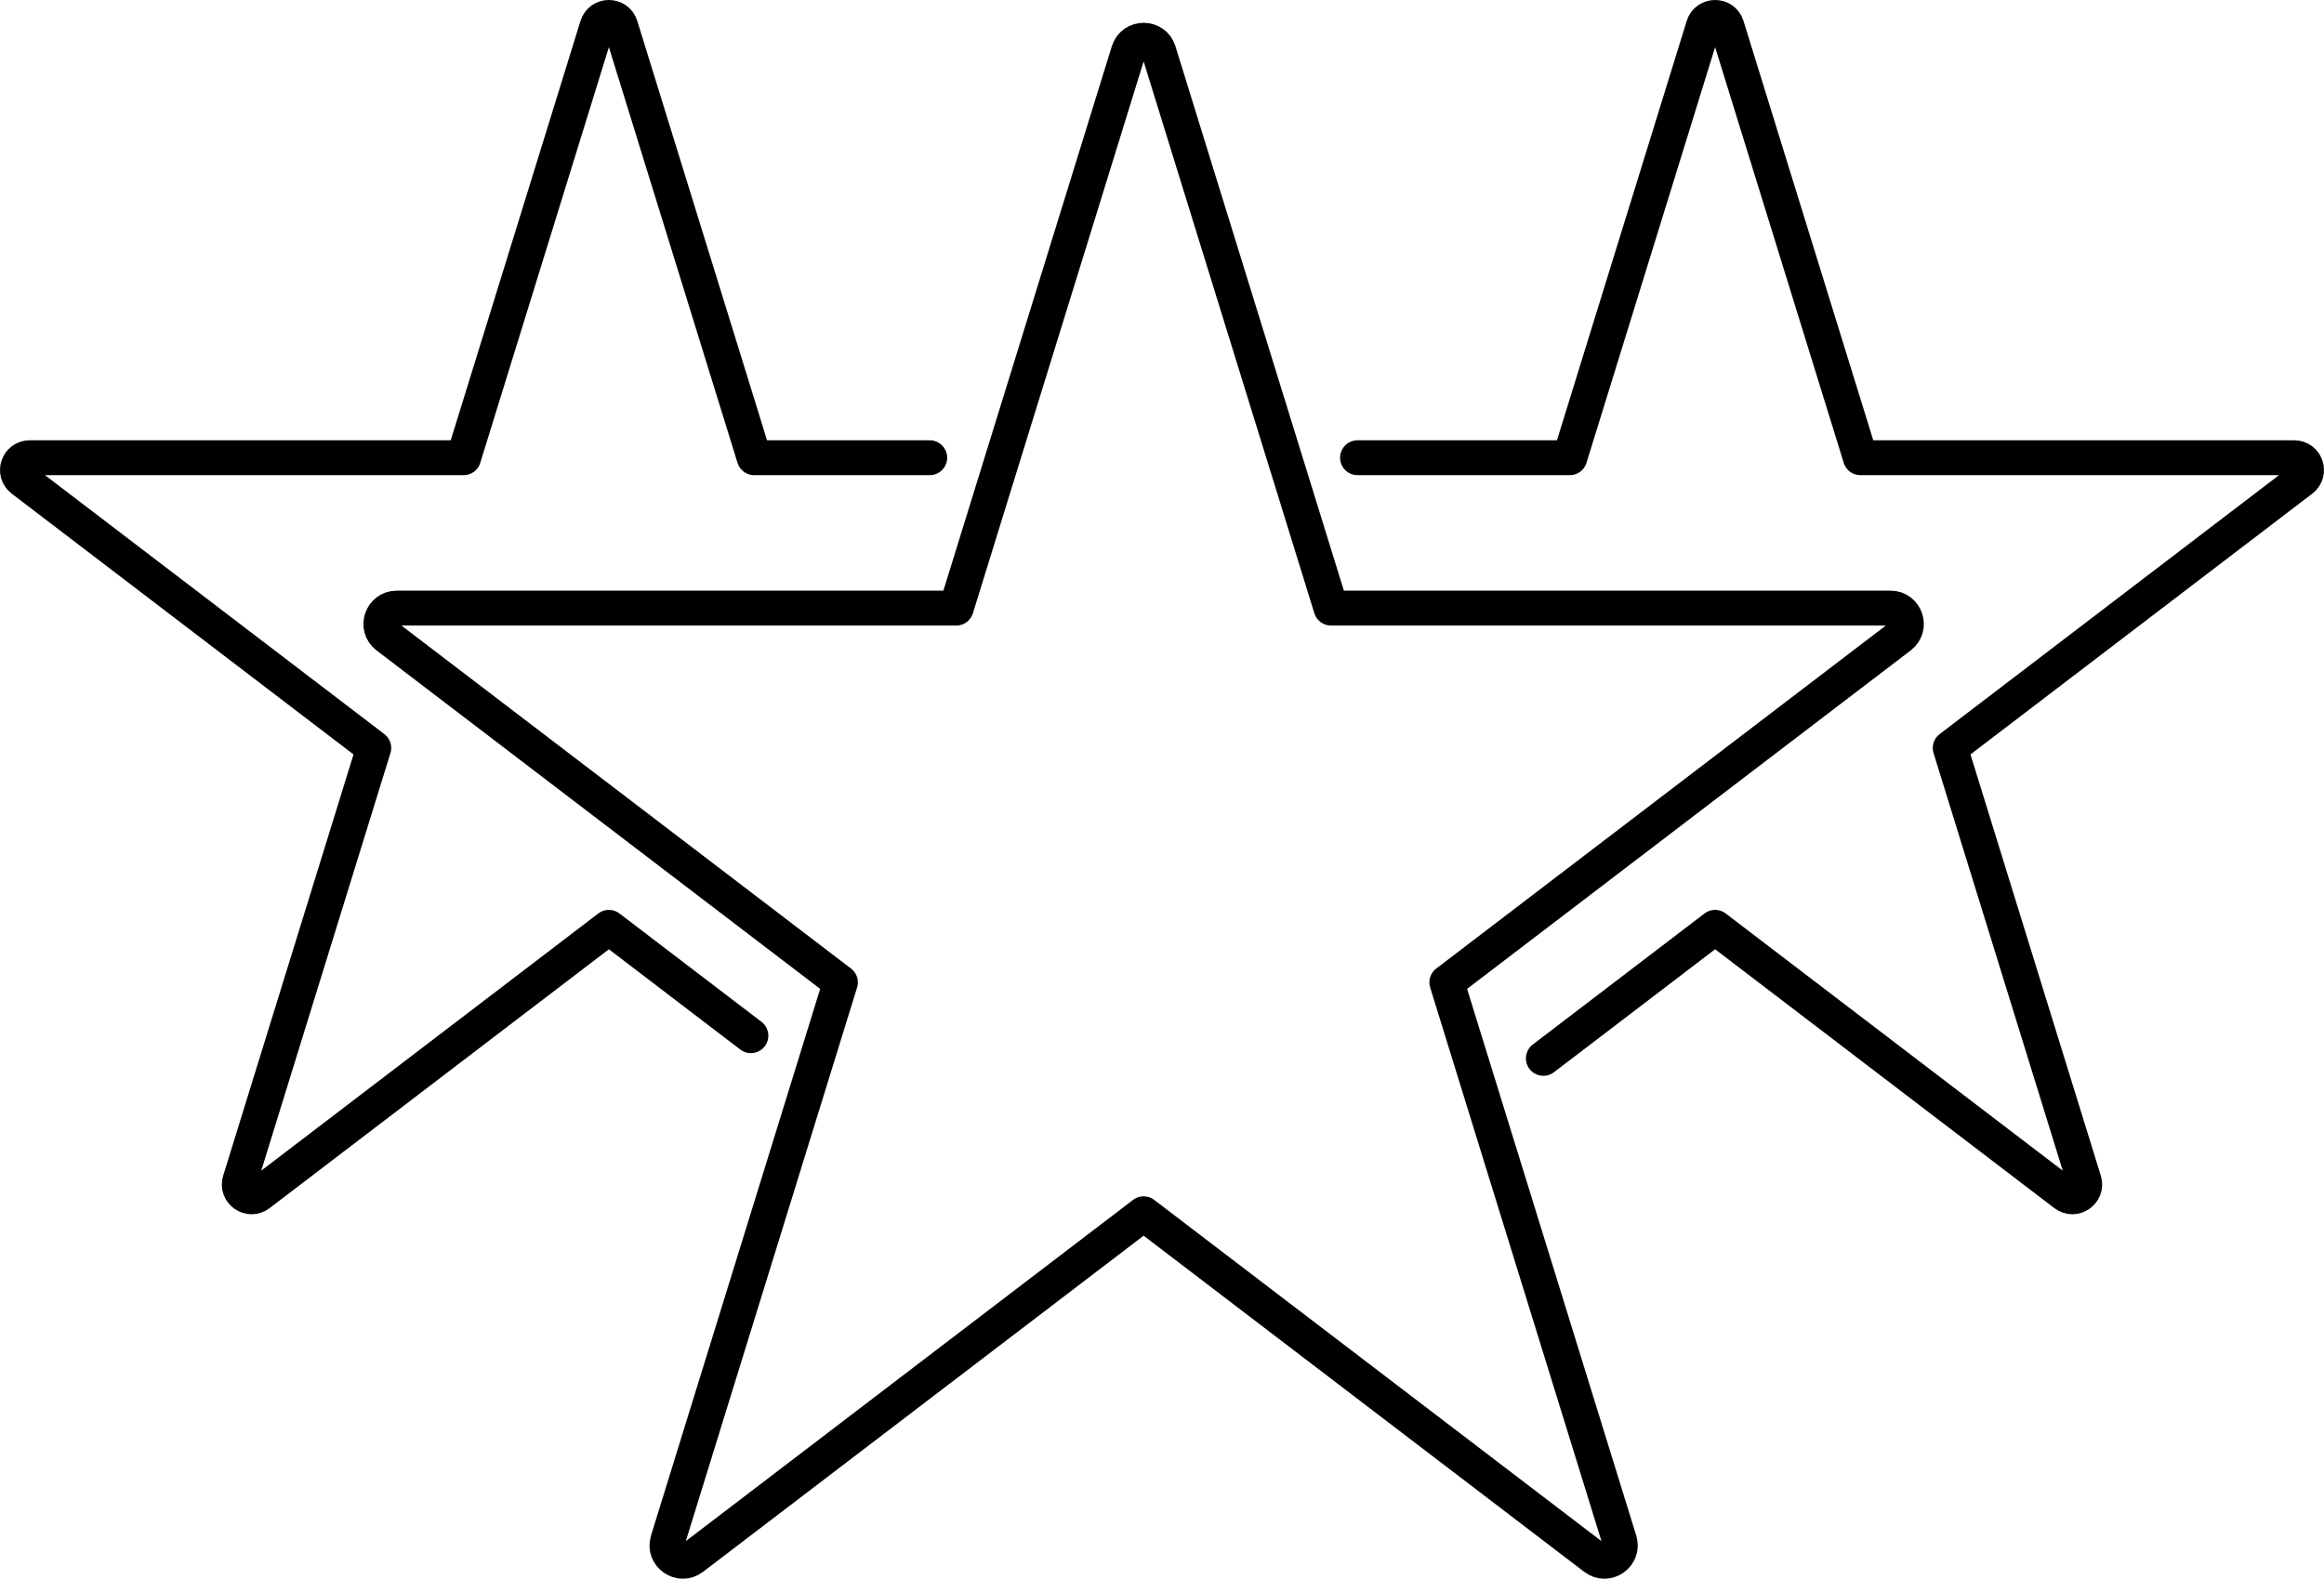
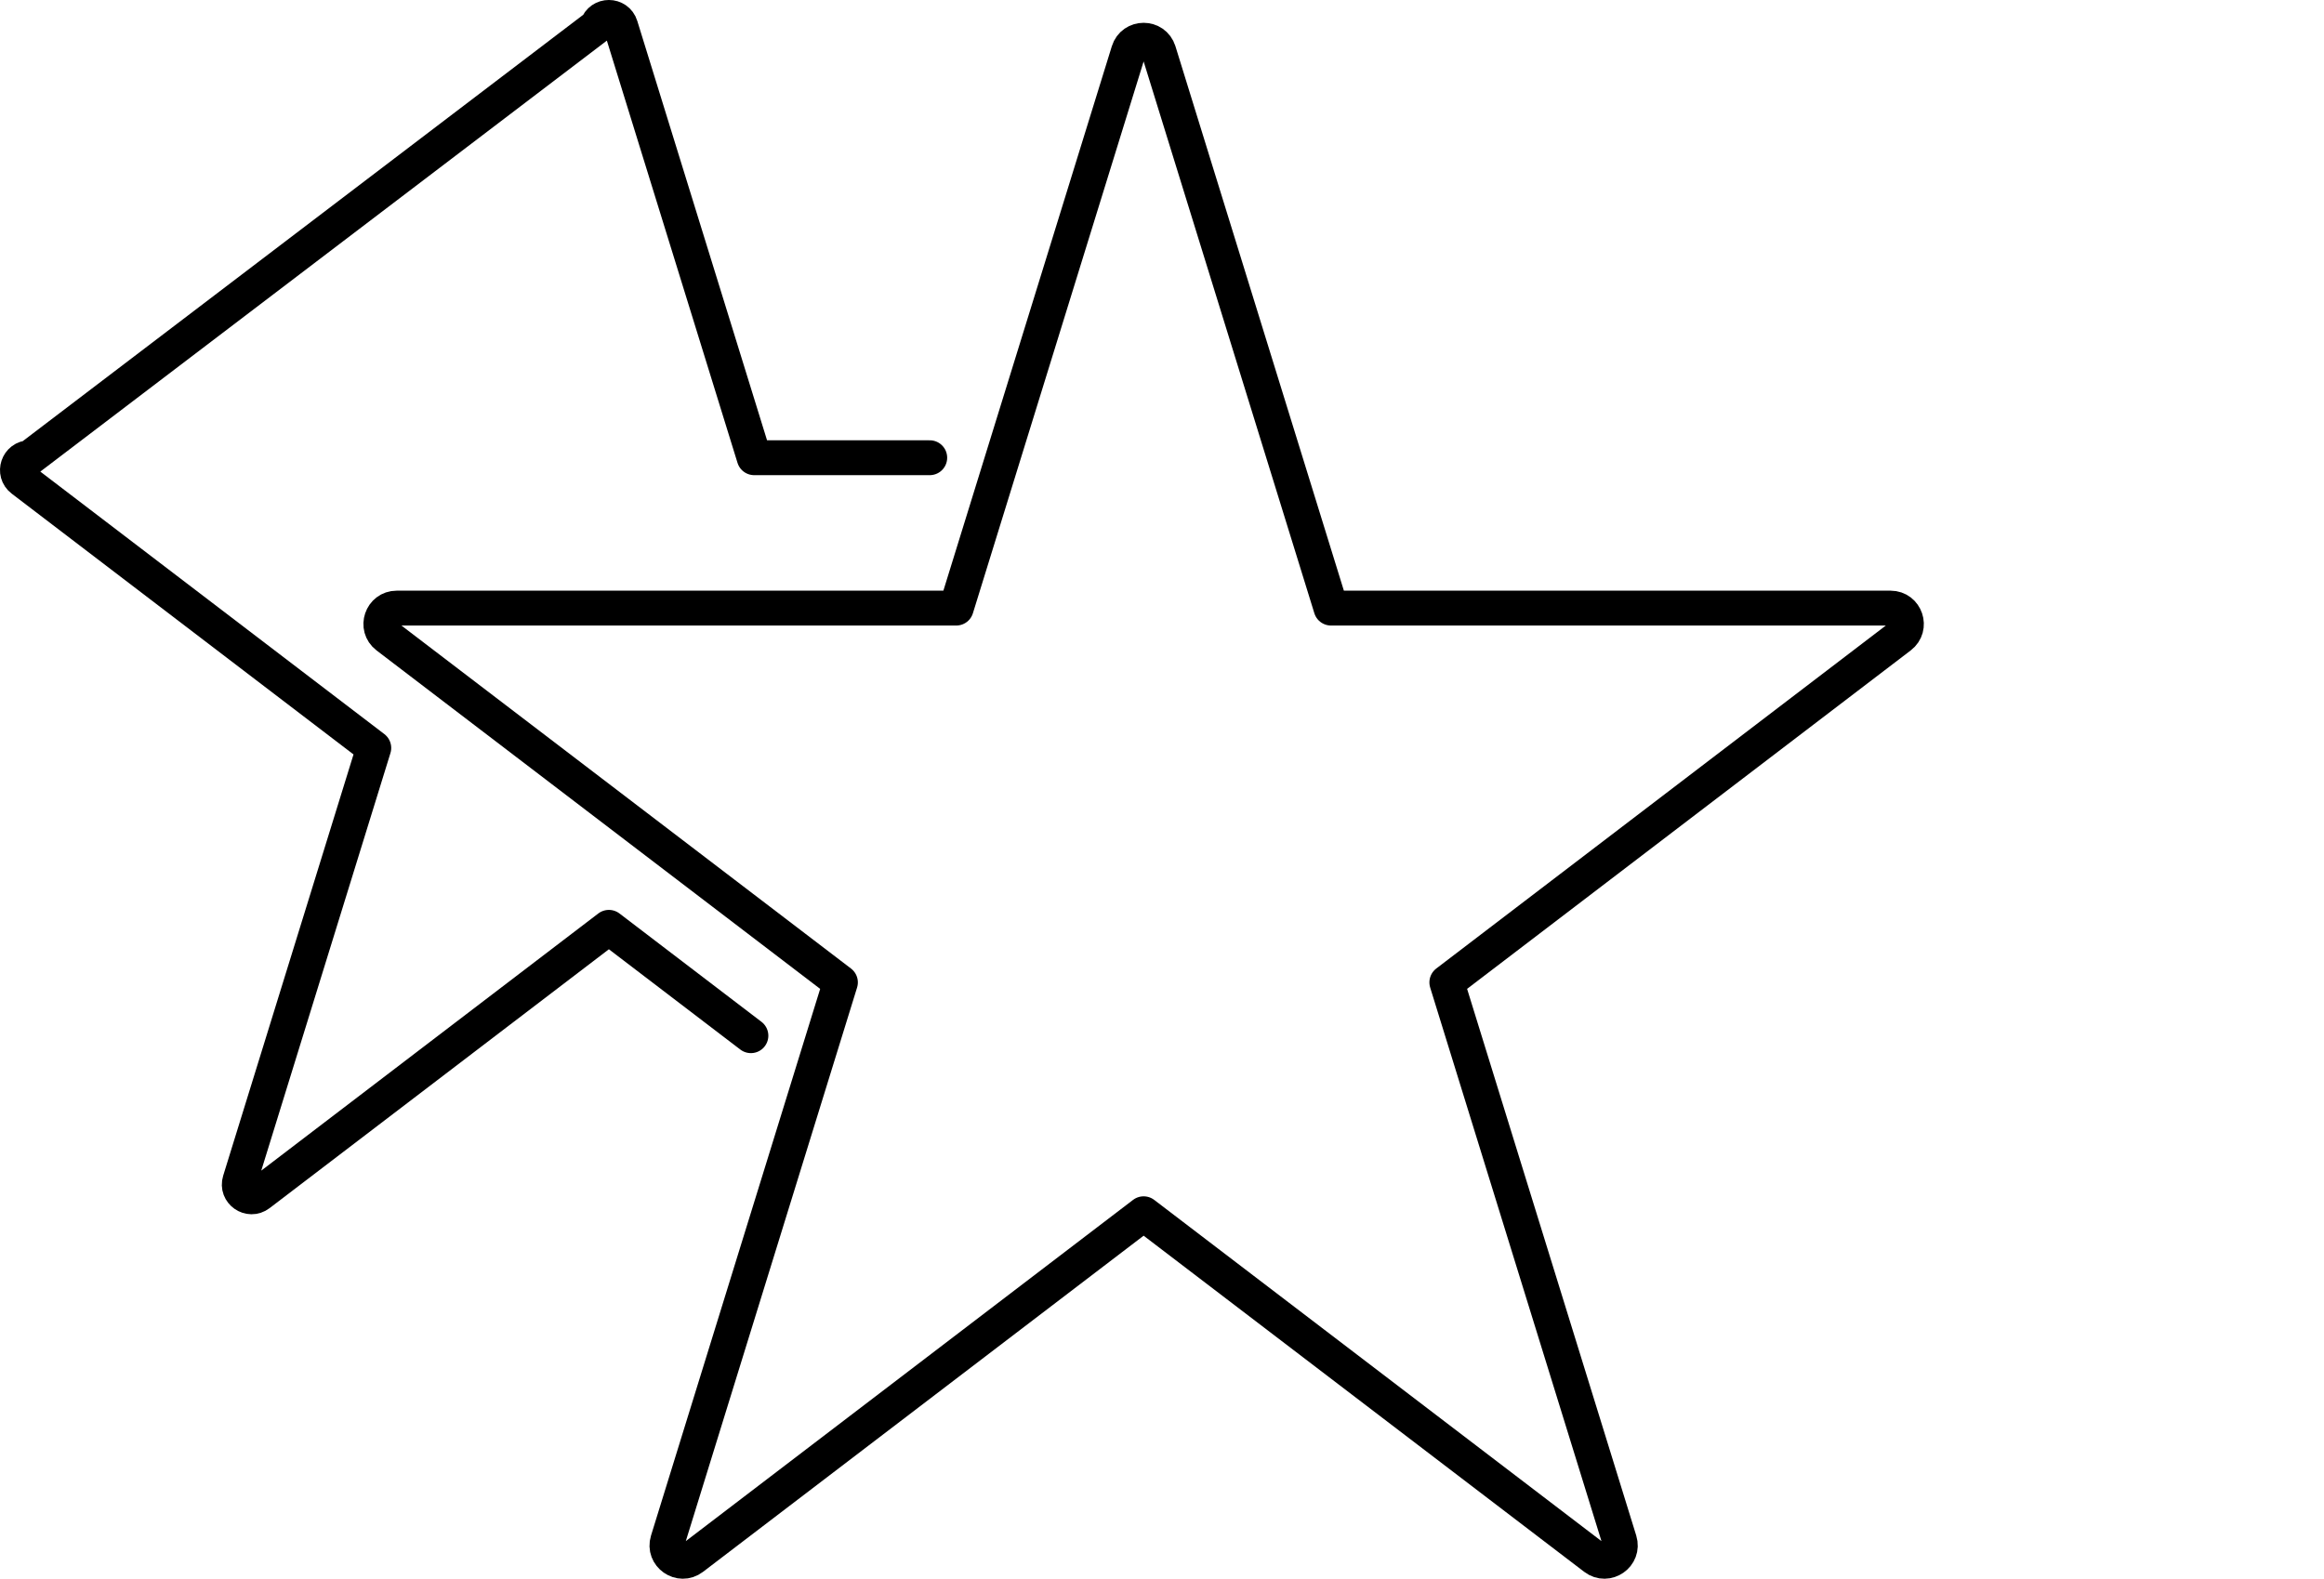
<svg xmlns="http://www.w3.org/2000/svg" id="Layer_2" viewBox="0 0 799.58 543.29">
  <defs>
    <style>.cls-1{fill:none;stroke:#000;stroke-linecap:round;stroke-linejoin:round;stroke-width:12px;}</style>
  </defs>
  <g id="Icons">
    <path class="cls-1" d="M398.68,17.69l59.26,191.58h192.5c5.22,0,7.46,6.62,3.31,9.79l-155.96,119.02,59.43,192.13c1.57,5.07-4.3,9.17-8.52,5.95l-155.23-118.46-155.23,118.46c-4.22,3.22-10.09-.88-8.52-5.95l59.43-192.13-155.96-119.02c-4.15-3.17-1.91-9.79,3.31-9.79h192.5s59.26-191.58,59.26-191.58c1.58-5.12,8.84-5.12,10.42,0Z" />
-     <path class="cls-1" d="M467.06,157.52h73.04l45.95-148.54c1.23-3.98,6.85-3.98,8.08,0l45.95,148.54h149.26c4.05,0,5.78,5.14,2.57,7.59l-120.93,92.29,46.08,148.97c1.21,3.94-3.34,7.11-6.61,4.62l-120.36-91.86-59.09,45.1" />
-     <path class="cls-1" d="M258.35,356.42l-48.86-37.29-120.37,91.86c-3.27,2.49-7.82-.68-6.6-4.62l46.08-148.97L7.67,165.11c-3.22-2.45-1.48-7.59,2.57-7.59h149.26L205.45,8.98c1.23-3.98,6.85-3.98,8.08,0l45.95,148.54h60.4" />
+     <path class="cls-1" d="M258.35,356.42l-48.86-37.29-120.37,91.86c-3.27,2.49-7.82-.68-6.6-4.62l46.08-148.97L7.67,165.11c-3.22-2.45-1.48-7.59,2.57-7.59L205.45,8.98c1.23-3.98,6.85-3.98,8.08,0l45.95,148.54h60.4" />
  </g>
</svg>